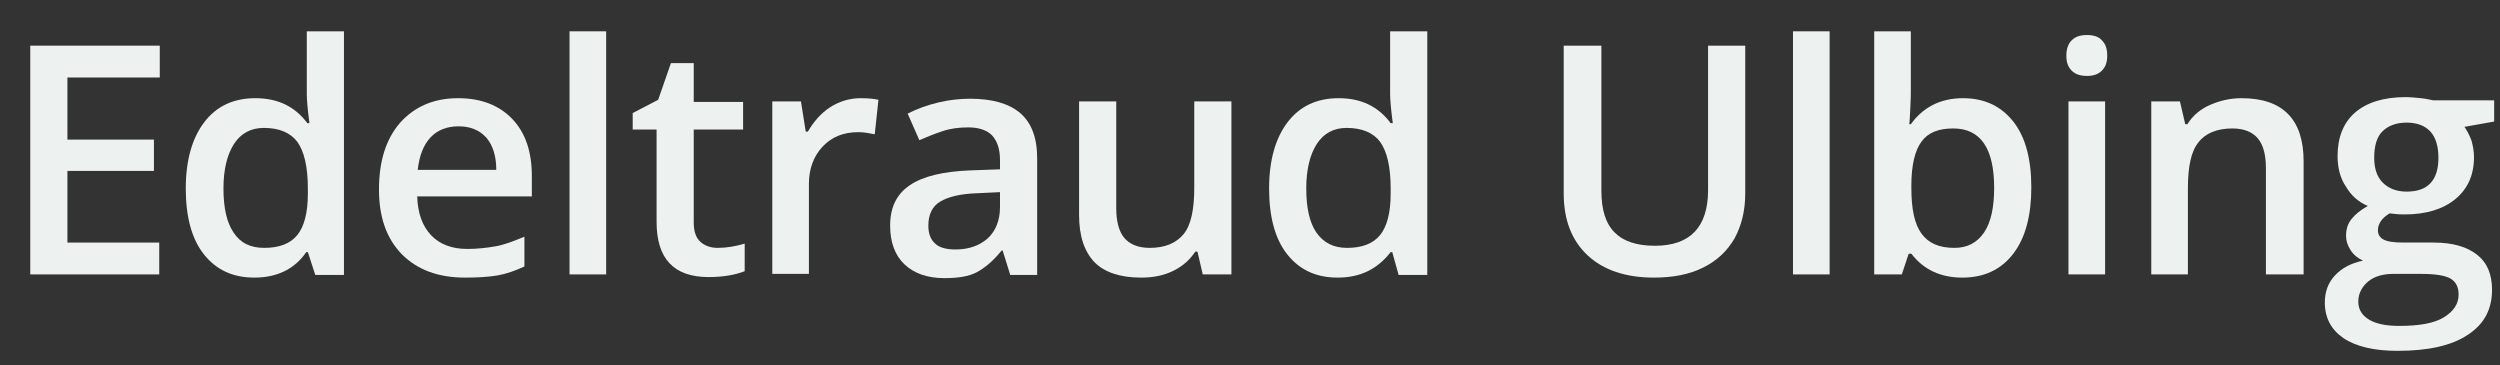
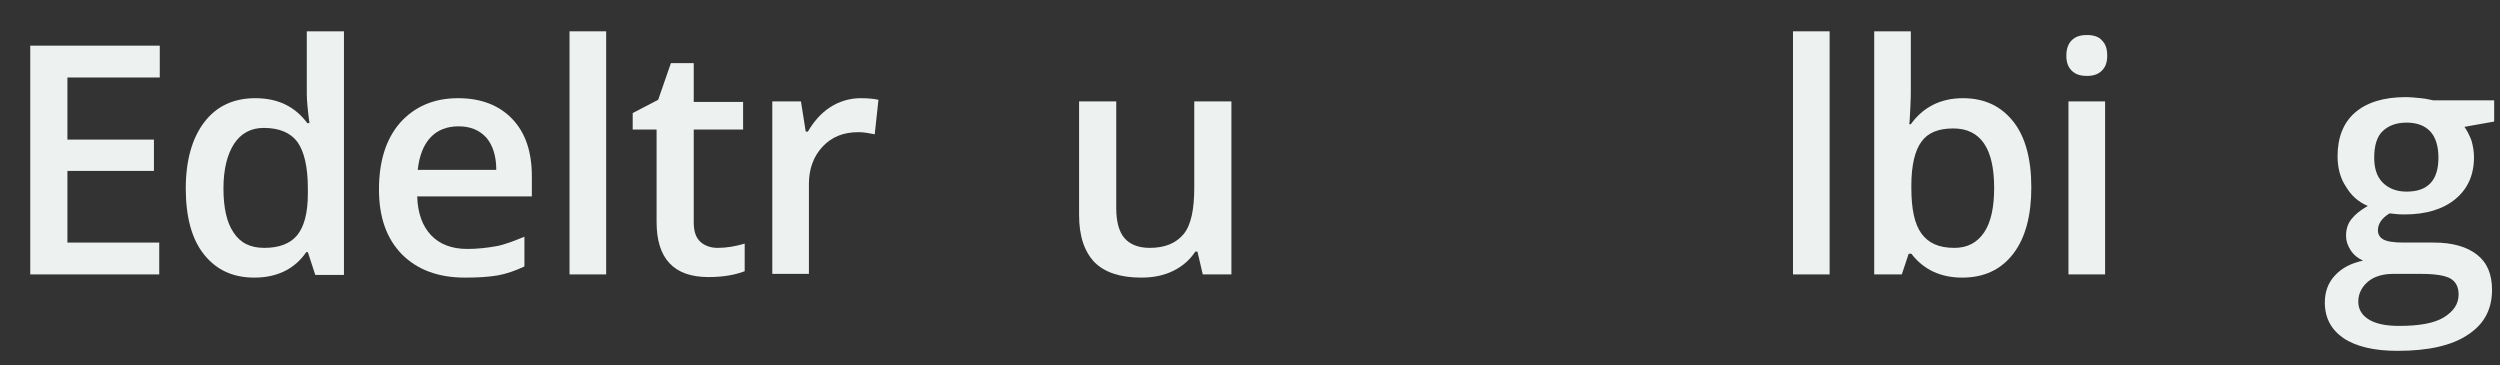
<svg xmlns="http://www.w3.org/2000/svg" version="1.1" id="Ebene_1" x="0px" y="0px" width="471px" height="68.8px" viewBox="0 0 471 68.8" style="enable-background:new 0 0 471 68.8;" xml:space="preserve">
  <rect x="0" y="0" width="471" height="68.8" fill="#333333" stroke="none" />
  <style type="text/css">
	.st0{fill:#EDF1F0;}
</style>
  <g>
    <g>
      <path class="st0" d="M30.1,51.7H5.7V8.6h24.4v6H12.7v11.7H29v5.9H12.7v13.5h17.3V51.7z" />
      <path class="st0" d="M47.9,52.3c-4.1,0-7.2-1.5-9.5-4.4S35,40.8,35,35.5c0-5.3,1.2-9.5,3.5-12.5c2.3-3,5.5-4.5,9.6-4.5    c4.3,0,7.5,1.6,9.8,4.7h0.4c-0.3-2.3-0.5-4.2-0.5-5.5V5.9h7v45.9h-5.4L58,47.5h-0.3C55.5,50.7,52.2,52.3,47.9,52.3z M49.8,46.7    c2.8,0,4.9-0.8,6.2-2.4c1.3-1.6,2-4.2,2-7.8v-1c0-4.1-0.7-7-2-8.8c-1.3-1.7-3.4-2.6-6.3-2.6c-2.4,0-4.3,1-5.6,3    c-1.3,2-2,4.8-2,8.4c0,3.6,0.6,6.4,1.9,8.3C45.3,45.8,47.2,46.7,49.8,46.7z" />
      <path class="st0" d="M87.6,52.3c-5.1,0-9-1.5-11.9-4.4c-2.9-3-4.3-7-4.3-12.2c0-5.3,1.3-9.5,4-12.6c2.7-3,6.3-4.6,10.9-4.6    c4.3,0,7.7,1.3,10.2,3.9c2.5,2.6,3.7,6.2,3.7,10.8V37H78.6c0.1,3.2,1,5.6,2.6,7.3c1.6,1.7,3.9,2.6,6.8,2.6c1.9,0,3.7-0.2,5.4-0.5    s3.4-1,5.4-1.8v5.6c-1.7,0.8-3.4,1.4-5.1,1.7C91.8,52.2,89.9,52.3,87.6,52.3z M86.4,23.8c-2.2,0-4,0.7-5.3,2.1    c-1.3,1.4-2.1,3.4-2.4,6.1h14.8c0-2.7-0.7-4.7-1.9-6.1C90.3,24.5,88.6,23.8,86.4,23.8z" />
      <path class="st0" d="M114.2,51.7h-6.9V5.9h6.9V51.7z" />
      <path class="st0" d="M135.2,46.7c1.7,0,3.4-0.3,5.1-0.8v5.2c-0.8,0.3-1.8,0.6-3,0.8c-1.2,0.2-2.5,0.3-3.8,0.3    c-6.6,0-9.8-3.5-9.8-10.4V24.4h-4.5v-3.1l4.8-2.5l2.4-6.9h4.3v7.3h9.3v5.2h-9.3v17.5c0,1.7,0.4,2.9,1.3,3.7    C132.8,46.3,133.9,46.7,135.2,46.7z" />
      <path class="st0" d="M162.1,18.5c1.4,0,2.5,0.1,3.4,0.3l-0.7,6.5c-1-0.2-2-0.4-3.1-0.4c-2.8,0-5,0.9-6.7,2.7    c-1.7,1.8-2.6,4.2-2.6,7v17h-6.9V19.1h5.4l0.9,5.7h0.4c1.1-1.9,2.5-3.5,4.2-4.6S160.1,18.5,162.1,18.5z" />
-       <path class="st0" d="M190.3,51.7l-1.4-4.5h-0.2c-1.6,2-3.2,3.3-4.7,4.1s-3.6,1.1-6.1,1.1c-3.2,0-5.7-0.9-7.5-2.6    c-1.8-1.7-2.7-4.2-2.7-7.3c0-3.4,1.2-5.9,3.7-7.6c2.5-1.7,6.3-2.6,11.4-2.8l5.6-0.2v-1.7c0-2.1-0.5-3.6-1.5-4.7    c-1-1-2.5-1.5-4.5-1.5c-1.7,0-3.3,0.2-4.8,0.7c-1.5,0.5-3,1.1-4.4,1.7l-2.2-5c1.8-0.9,3.7-1.6,5.8-2.1c2.1-0.5,4.1-0.7,6-0.7    c4.1,0,7.3,0.9,9.4,2.7c2.1,1.8,3.2,4.6,3.2,8.5v22H190.3z M180,47c2.5,0,4.5-0.7,6.1-2.1c1.5-1.4,2.3-3.4,2.3-5.9v-2.8l-4.2,0.2    c-3.3,0.1-5.6,0.7-7.1,1.6s-2.2,2.5-2.2,4.5c0,1.5,0.4,2.6,1.3,3.4C176.9,46.6,178.2,47,180,47z" />
      <path class="st0" d="M226.6,51.7l-1-4.3h-0.4c-1,1.5-2.3,2.7-4.1,3.6c-1.8,0.9-3.8,1.3-6.1,1.3c-4,0-6.9-1-8.8-2.9    c-1.9-2-2.9-4.9-2.9-8.9V19.1h7v20.1c0,2.5,0.5,4.4,1.5,5.6s2.6,1.9,4.8,1.9c2.9,0,5-0.9,6.4-2.6c1.4-1.7,2-4.7,2-8.7V19.1h7v32.6    H226.6z" />
-       <path class="st0" d="M252,52.3c-4.1,0-7.2-1.5-9.5-4.4s-3.4-7.1-3.4-12.4c0-5.3,1.2-9.5,3.5-12.5c2.3-3,5.5-4.5,9.6-4.5    c4.3,0,7.5,1.6,9.8,4.7h0.4c-0.3-2.3-0.5-4.2-0.5-5.5V5.9h7v45.9h-5.4l-1.2-4.3h-0.3C259.5,50.7,256.3,52.3,252,52.3z M253.8,46.7    c2.8,0,4.9-0.8,6.2-2.4c1.3-1.6,2-4.2,2-7.8v-1c0-4.1-0.7-7-2-8.8c-1.3-1.7-3.4-2.6-6.3-2.6c-2.4,0-4.3,1-5.6,3    c-1.3,2-2,4.8-2,8.4c0,3.6,0.6,6.4,1.9,8.3C249.4,45.8,251.3,46.7,253.8,46.7z" />
-       <path class="st0" d="M328.8,8.6v27.9c0,3.2-0.7,6-2,8.4c-1.4,2.4-3.3,4.2-5.9,5.5c-2.6,1.3-5.7,1.9-9.3,1.9    c-5.3,0-9.5-1.4-12.5-4.2c-3-2.8-4.5-6.7-4.5-11.7V8.6h7.1v27.3c0,3.6,0.8,6.2,2.5,7.9c1.7,1.7,4.2,2.5,7.6,2.5    c6.6,0,10-3.5,10-10.5V8.6H328.8z" />
      <path class="st0" d="M344.7,51.7h-6.9V5.9h6.9V51.7z" />
      <path class="st0" d="M369.8,18.5c4.1,0,7.2,1.5,9.5,4.4c2.3,2.9,3.4,7.1,3.4,12.4c0,5.3-1.1,9.5-3.4,12.5c-2.3,3-5.5,4.5-9.6,4.5    c-4.1,0-7.3-1.5-9.6-4.5h-0.5l-1.3,3.9h-5.2V5.9h6.9v10.9c0,0.8,0,2-0.1,3.6s-0.1,2.6-0.2,3h0.3C362.3,20.2,365.6,18.5,369.8,18.5    z M368,24.2c-2.8,0-4.8,0.8-6,2.5c-1.2,1.6-1.9,4.4-1.9,8.2v0.5c0,4,0.6,6.8,1.9,8.6c1.3,1.8,3.3,2.7,6.2,2.7c2.5,0,4.3-1,5.6-2.9    s1.9-4.8,1.9-8.4C375.7,27.9,373.1,24.2,368,24.2z" />
      <path class="st0" d="M389.3,10.5c0-1.2,0.3-2.2,1-2.9c0.7-0.7,1.6-1,2.9-1c1.2,0,2.2,0.3,2.8,1c0.7,0.7,1,1.6,1,2.9    c0,1.2-0.3,2.1-1,2.8c-0.7,0.7-1.6,1-2.8,1c-1.3,0-2.2-0.3-2.9-1C389.6,12.6,389.3,11.7,389.3,10.5z M396.6,51.7h-6.9V19.1h6.9    V51.7z" />
-       <path class="st0" d="M433.9,51.7h-7v-20c0-2.5-0.5-4.4-1.5-5.6c-1-1.2-2.6-1.9-4.8-1.9c-2.9,0-5.1,0.9-6.4,2.6    c-1.4,1.7-2,4.6-2,8.7v16.2h-6.9V19.1h5.4l1,4.3h0.4c1-1.6,2.4-2.8,4.2-3.6c1.8-0.8,3.8-1.3,6-1.3c7.8,0,11.7,4,11.7,11.9V51.7z" />
      <path class="st0" d="M469.9,19.1v3.8l-5.6,1c0.5,0.7,0.9,1.5,1.3,2.5c0.3,1,0.5,2.1,0.5,3.2c0,3.4-1.2,6-3.5,7.9    c-2.3,1.9-5.5,2.9-9.6,2.9c-1,0-2-0.1-2.8-0.2c-1.5,0.9-2.2,2-2.2,3.2c0,0.7,0.3,1.3,1,1.7s2,0.6,3.8,0.6h5.7    c3.6,0,6.3,0.8,8.2,2.3c1.9,1.5,2.8,3.7,2.8,6.6c0,3.7-1.5,6.5-4.6,8.5c-3,2-7.4,3-13.2,3c-4.4,0-7.8-0.8-10.2-2.4    c-2.3-1.6-3.5-3.8-3.5-6.7c0-2,0.6-3.7,1.9-5.1s3-2.3,5.3-2.8c-0.9-0.4-1.7-1-2.3-1.9s-0.9-1.8-0.9-2.8c0-1.2,0.3-2.2,1-3.1    s1.7-1.7,3.1-2.5c-1.7-0.7-3.1-1.9-4.1-3.6c-1.1-1.6-1.6-3.6-1.6-5.8c0-3.5,1.1-6.3,3.3-8.2c2.2-1.9,5.4-2.9,9.5-2.9    c0.9,0,1.9,0.1,2.9,0.2c1,0.1,1.8,0.3,2.3,0.4H469.9z M444.3,56.8c0,1.5,0.7,2.6,2,3.4c1.3,0.8,3.2,1.2,5.7,1.2    c3.8,0,6.6-0.5,8.4-1.6c1.8-1.1,2.8-2.5,2.8-4.3c0-1.4-0.5-2.4-1.5-3c-1-0.6-2.9-0.9-5.6-0.9h-5.2c-2,0-3.6,0.5-4.7,1.4    S444.3,55.2,444.3,56.8z M447.3,29.7c0,2,0.5,3.6,1.6,4.7c1.1,1.1,2.6,1.7,4.5,1.7c4,0,6-2.1,6-6.4c0-2.1-0.5-3.8-1.5-4.9    c-1-1.1-2.5-1.7-4.5-1.7c-2,0-3.5,0.6-4.6,1.7C447.8,25.8,447.3,27.5,447.3,29.7z" />
    </g>
  </g>
</svg>